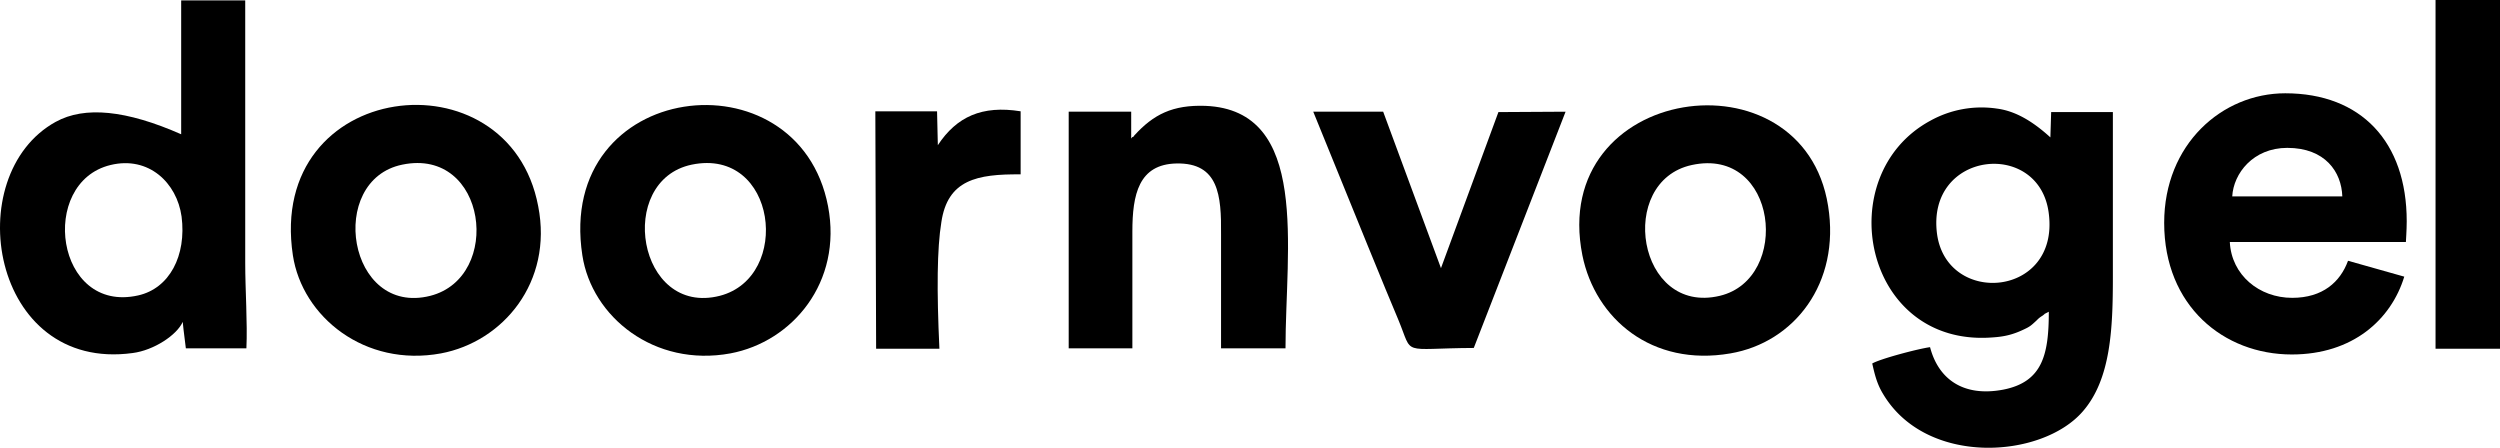
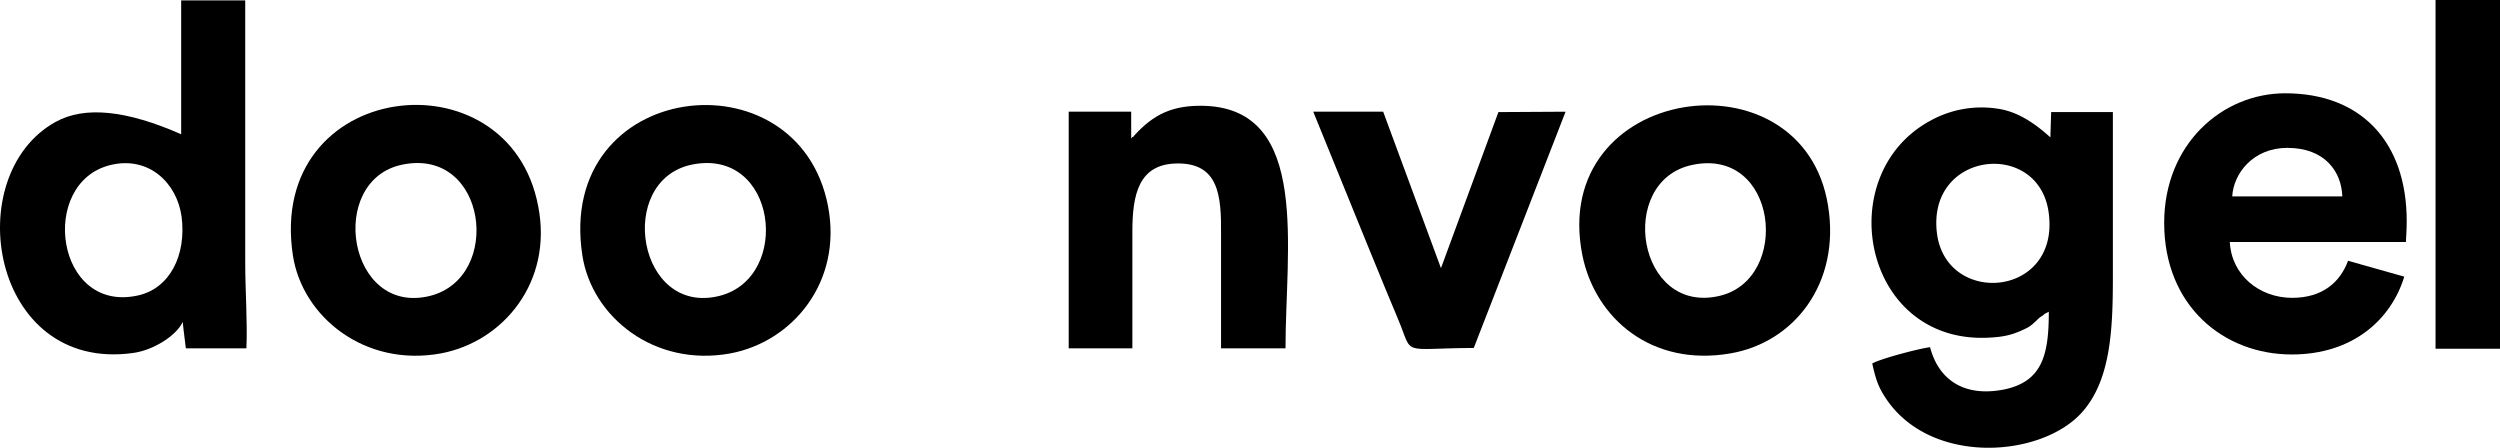
<svg xmlns="http://www.w3.org/2000/svg" width="134" height="24" viewBox="0 0 134 24">
  <g fill="#000" fill-rule="nonzero">
    <path d="M109.816 11.453c.566 4.485-5.444 4.965-5.988 1.106-.607-4.486 5.507-5.132 5.988-1.106zm-2.784-5.633a5.656 5.656 0 0 0-3.56.647c-5.402 2.92-3.601 12.141 3.308 11.62.691-.042 1.152-.167 1.717-.438.314-.146.377-.209.65-.46.125-.124.167-.166.334-.27.252-.188-.062 0 .335-.21 0 2.296-.335 3.756-2.429 4.173-2.177.417-3.496-.584-3.936-2.274-.628.084-2.68.626-3.099.876.126.564.251 1.085.566 1.607 2.303 3.922 8.521 3.504 10.72.96 1.508-1.732 1.612-4.444 1.612-7.219V6.008h-3.308l-.042 1.356c-.984-.897-1.905-1.419-2.868-1.544z" />
    <path d="M109.816 11.453c.566 4.485-5.444 4.965-5.988 1.106-.607-4.486 5.507-5.132 5.988-1.106zm-2.784-5.633a5.656 5.656 0 0 0-3.56.647c-5.402 2.92-3.601 12.141 3.308 11.62.691-.042 1.152-.167 1.717-.438.314-.146.377-.209.65-.46.125-.124.167-.166.334-.27.252-.188-.062 0 .335-.21 0 2.296-.335 3.756-2.429 4.173-2.177.417-3.496-.584-3.936-2.274-.628.084-2.68.626-3.099.876.126.564.251 1.085.566 1.607 2.303 3.922 8.521 3.504 10.72.96 1.508-1.732 1.612-4.444 1.612-7.219V6.008h-3.308l-.042 1.356c-.984-.897-1.905-1.419-2.868-1.544z" fill="none" />
    <path d="M9.732 11.599c.272 2.107-.65 3.86-2.325 4.235-4.439 1.001-5.36-6.05-1.486-6.989 2.052-.5 3.56.96 3.81 2.754zm-6.743-5.07C-2.203 9.389-.507 19.965 7.114 18.922c1.13-.146 2.366-.96 2.68-1.669 0 .084.063.564.168 1.419h3.245c.063-1.356-.063-3.13-.063-4.569V.021H9.711v7.176C6.779 5.904 4.539 5.674 2.989 6.53z" />
-     <path d="M9.732 11.599c.272 2.107-.65 3.86-2.325 4.235-4.439 1.001-5.36-6.05-1.486-6.989 2.052-.5 3.56.96 3.81 2.754zm-6.743-5.07C-2.203 9.389-.507 19.965 7.114 18.922c1.13-.146 2.366-.96 2.68-1.669 0 .084.063.564.168 1.419h3.245c.063-1.356-.063-3.13-.063-4.569V.021H9.711v7.176C6.779 5.904 4.539 5.674 2.989 6.53z" fill="none" />
    <path d="M92.186 15.855c-4.439 1.064-5.548-6.134-1.507-7.01 4.606-1.001 5.339 6.092 1.507 7.01zm.566 3.087c3.413-.584 5.904-3.755 5.234-7.906-1.34-8.45-14.992-6.51-13.17 2.649.691 3.4 3.727 5.987 7.936 5.257z" />
    <path d="M92.186 15.855c-4.439 1.064-5.548-6.134-1.507-7.01 4.606-1.001 5.339 6.092 1.507 7.01zm.566 3.087c3.413-.584 5.904-3.755 5.234-7.906-1.34-8.45-14.992-6.51-13.17 2.649.691 3.4 3.727 5.987 7.936 5.257z" fill="none" />
    <path d="M23.07 15.855c-4.44 1.126-5.57-6.196-1.508-7.03 4.543-.94 5.402 6.028 1.507 7.03zm.565 3.087c3.329-.626 6.009-3.818 5.213-7.886-1.57-8.323-14.573-6.8-13.15 2.629.503 3.296 3.854 6.008 7.937 5.257z" />
-     <path d="M23.07 15.855c-4.44 1.126-5.57-6.196-1.508-7.03 4.543-.94 5.402 6.028 1.507 7.03zm.565 3.087c3.329-.626 6.009-3.818 5.213-7.886-1.57-8.323-14.573-6.8-13.15 2.629.503 3.296 3.854 6.008 7.937 5.257z" fill="none" />
    <path d="M38.584 15.855c-4.418 1.126-5.59-6.175-1.507-7.03 4.564-.94 5.381 6.028 1.507 7.03zm.566 3.087c3.329-.626 6.009-3.818 5.234-7.886-1.591-8.323-14.615-6.78-13.17 2.629.503 3.296 3.853 6.008 7.936 5.257z" />
    <path d="M38.584 15.855c-4.418 1.126-5.59-6.175-1.507-7.03 4.564-.94 5.381 6.028 1.507 7.03zm.566 3.087c3.329-.626 6.009-3.818 5.234-7.886-1.591-8.323-14.615-6.78-13.17 2.629.503 3.296 3.853 6.008 7.936 5.257z" fill="none" />
    <g>
      <path d="M60.695 12.412c0-1.981.335-3.609 2.366-3.65 2.262-.042 2.408 1.71 2.387 3.797v6.112h3.455c0-5.361 1.32-12.767-4.292-12.997-1.76-.062-2.785.46-3.811 1.586-.021.02-.063.104-.084.083-.02-.02-.063.063-.084.084v-1.44h-3.35v12.684h3.413v-6.259z" />
      <path d="M60.695 12.412c0-1.981.335-3.609 2.366-3.65 2.262-.042 2.408 1.71 2.387 3.797v6.112h3.455c0-5.361 1.32-12.767-4.292-12.997-1.76-.062-2.785.46-3.811 1.586-.021.02-.063.104-.084.083-.02-.02-.063.063-.084.084v-1.44h-3.35v12.684h3.413v-6.259z" fill="none" />
    </g>
    <g>
      <path d="M74.954 17.148c.817 1.961.063 1.523 4.041 1.502.335-.855 1.968-5.07 4.92-12.663l-3.6.021-3.079 8.365-3.098-8.386H70.39c2.366 5.82 3.873 9.534 4.564 11.161z" />
      <path d="M74.954 17.148c.817 1.961.063 1.523 4.041 1.502.335-.855 1.968-5.07 4.92-12.663l-3.6.021-3.079 8.365-3.098-8.386H70.39c2.366 5.82 3.873 9.534 4.564 11.161z" fill="none" />
    </g>
    <g>
      <path d="M134 18.692V0h-3.455v18.692z" />
-       <path fill="none" d="M134 18.692V0h-3.455v18.692z" />
    </g>
    <g>
-       <path d="M50.456 11.912c.335-2.274 1.906-2.587 4.25-2.566v-3.38c-2.072-.333-3.433.292-4.438 1.815 0-.125-.021-.73-.042-1.815h-3.308l.042 12.726h3.392c-.147-3.13-.126-5.382.104-6.78z" />
      <path d="M50.456 11.912c.335-2.274 1.906-2.587 4.25-2.566v-3.38c-2.072-.333-3.433.292-4.438 1.815 0-.125-.021-.73-.042-1.815h-3.308l.042 12.726h3.392c-.147-3.13-.126-5.382.104-6.78z" fill="none" />
    </g>
    <path d="M128.869 14.828c-.7 2.294-2.753 4.172-6.03 4.172-3.65 0-6.839-2.6-6.839-7.055C116 7.73 119.103 5 122.49 5c4.063 0 6.51 2.6 6.51 6.858 0 .502-.044 1.027-.044 1.114h-9.438c.087 1.769 1.573 2.992 3.343 2.992 1.638 0 2.578-.852 2.993-1.987l3.015.851zm-3.321-4.302c-.044-1.31-.918-2.6-2.95-2.6-1.835 0-2.884 1.377-2.95 2.6h5.9z" />
  </g>
</svg>